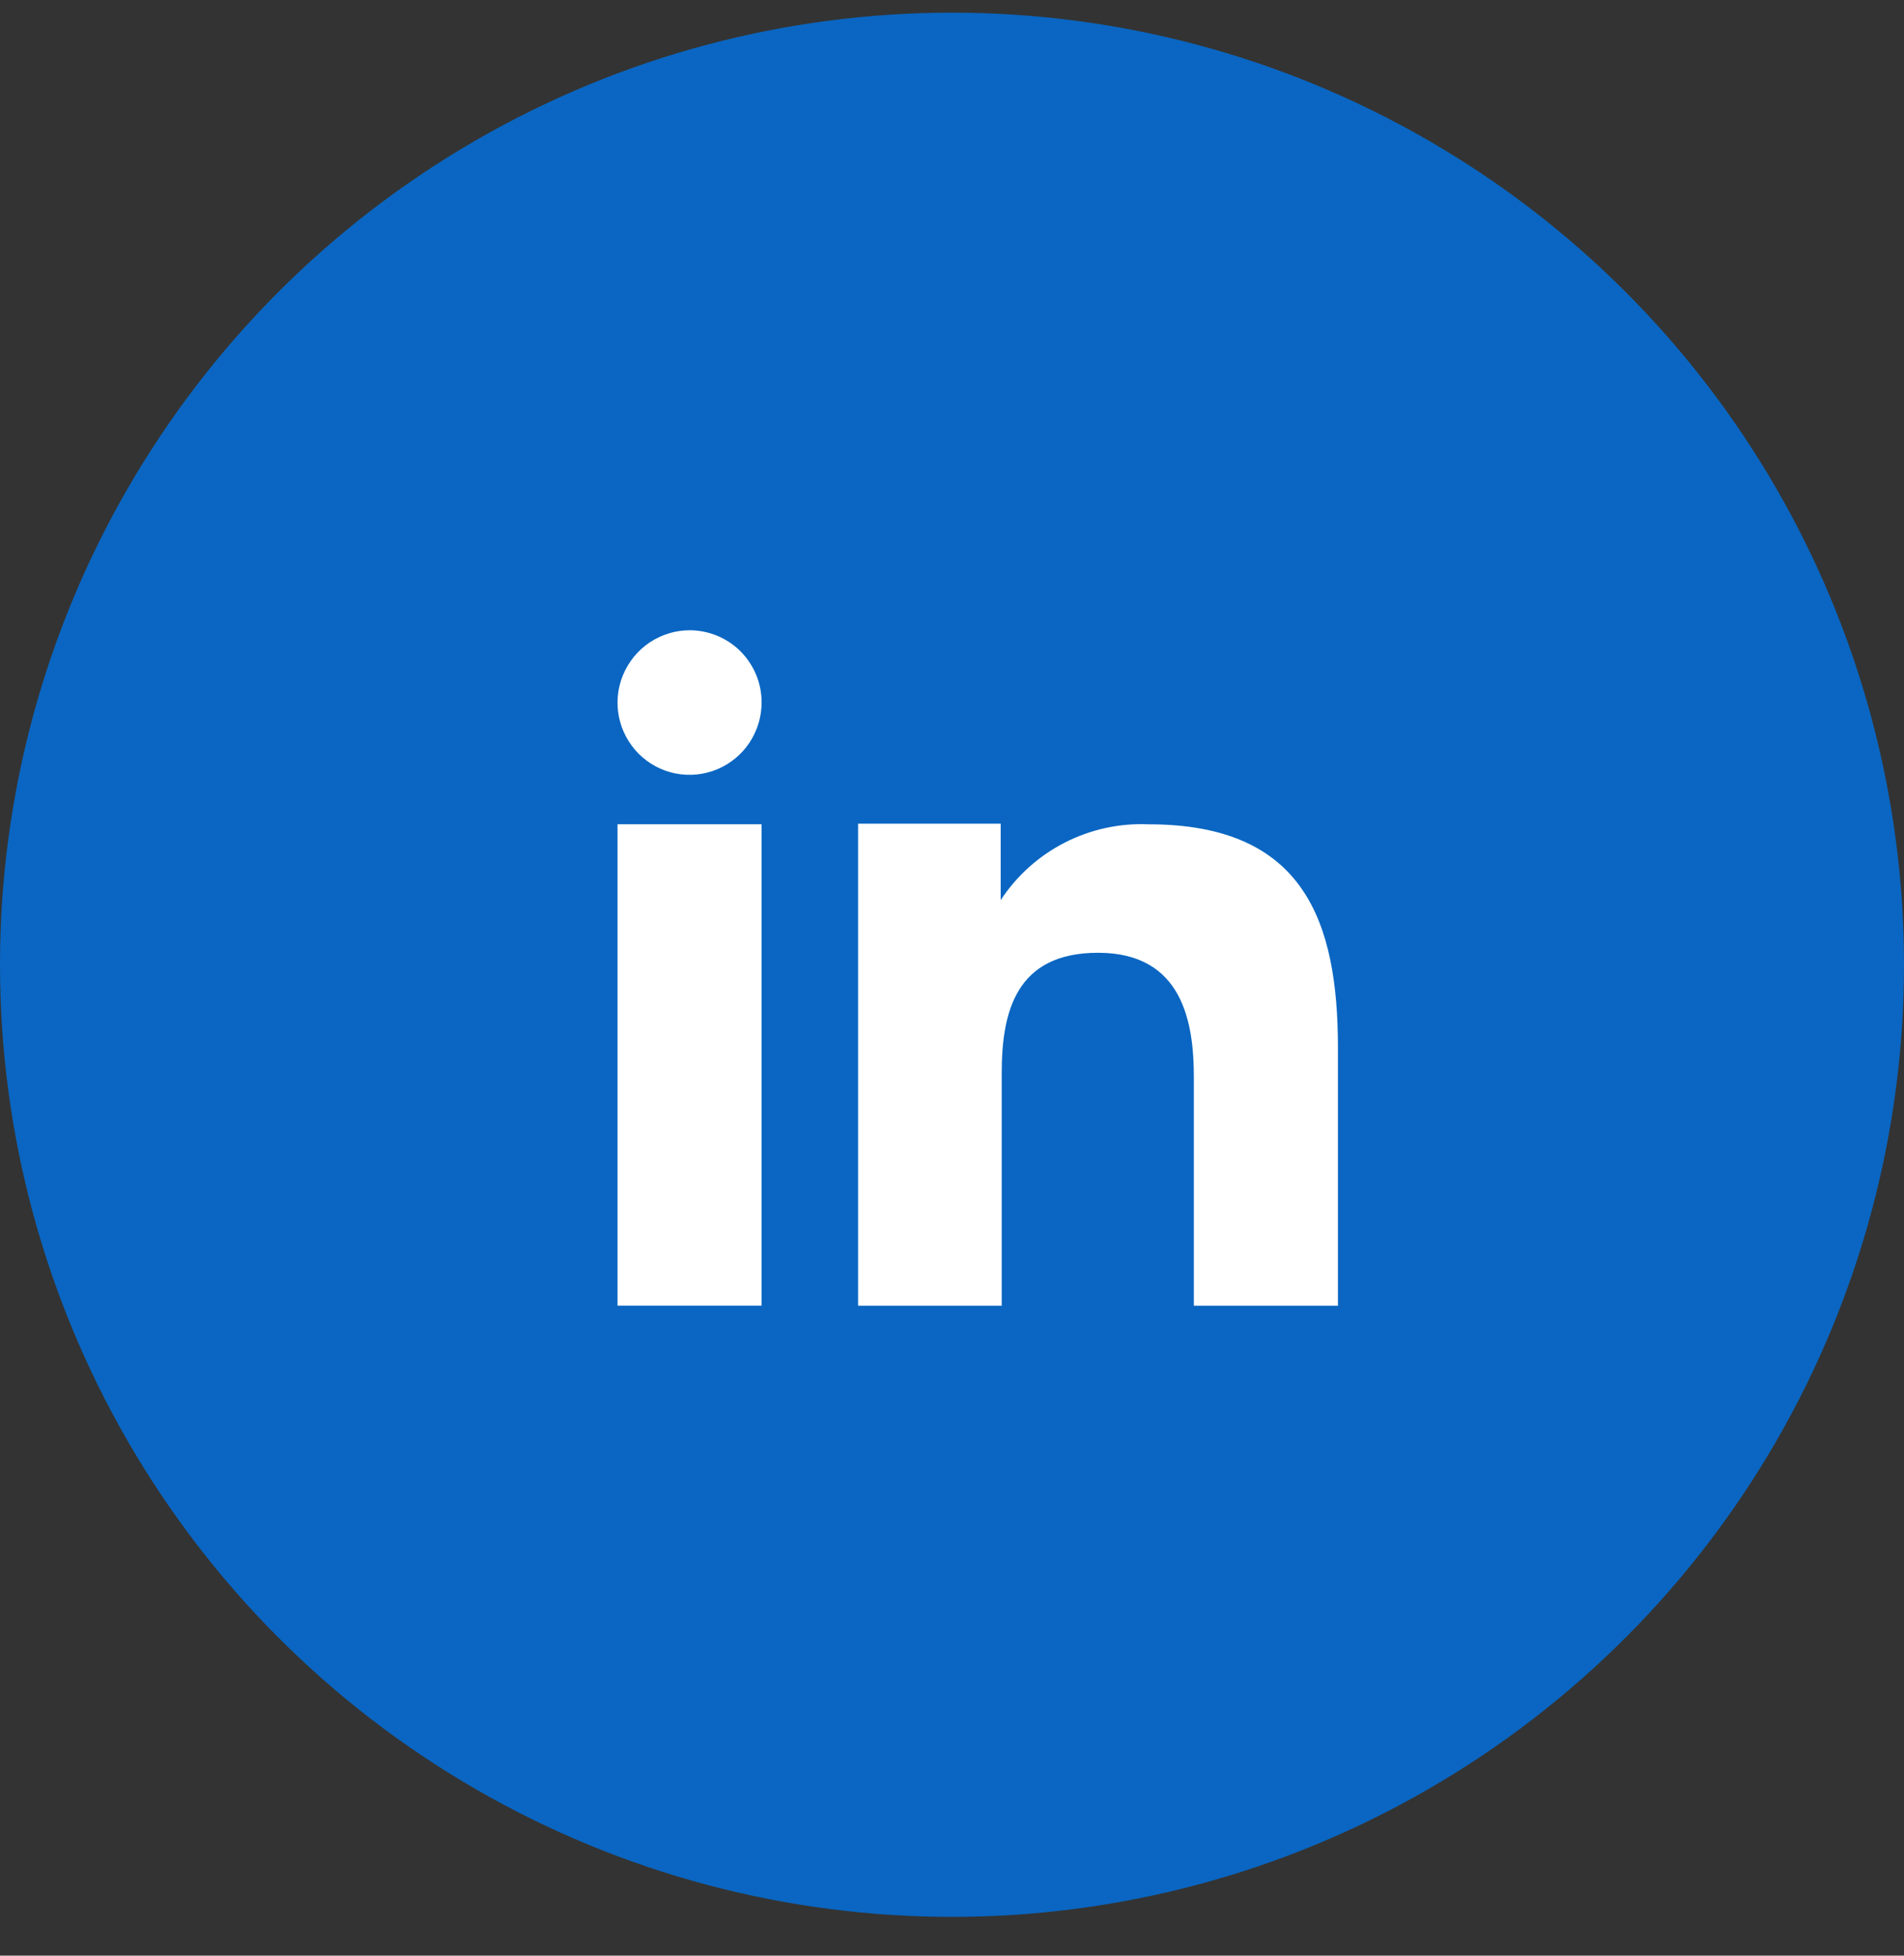
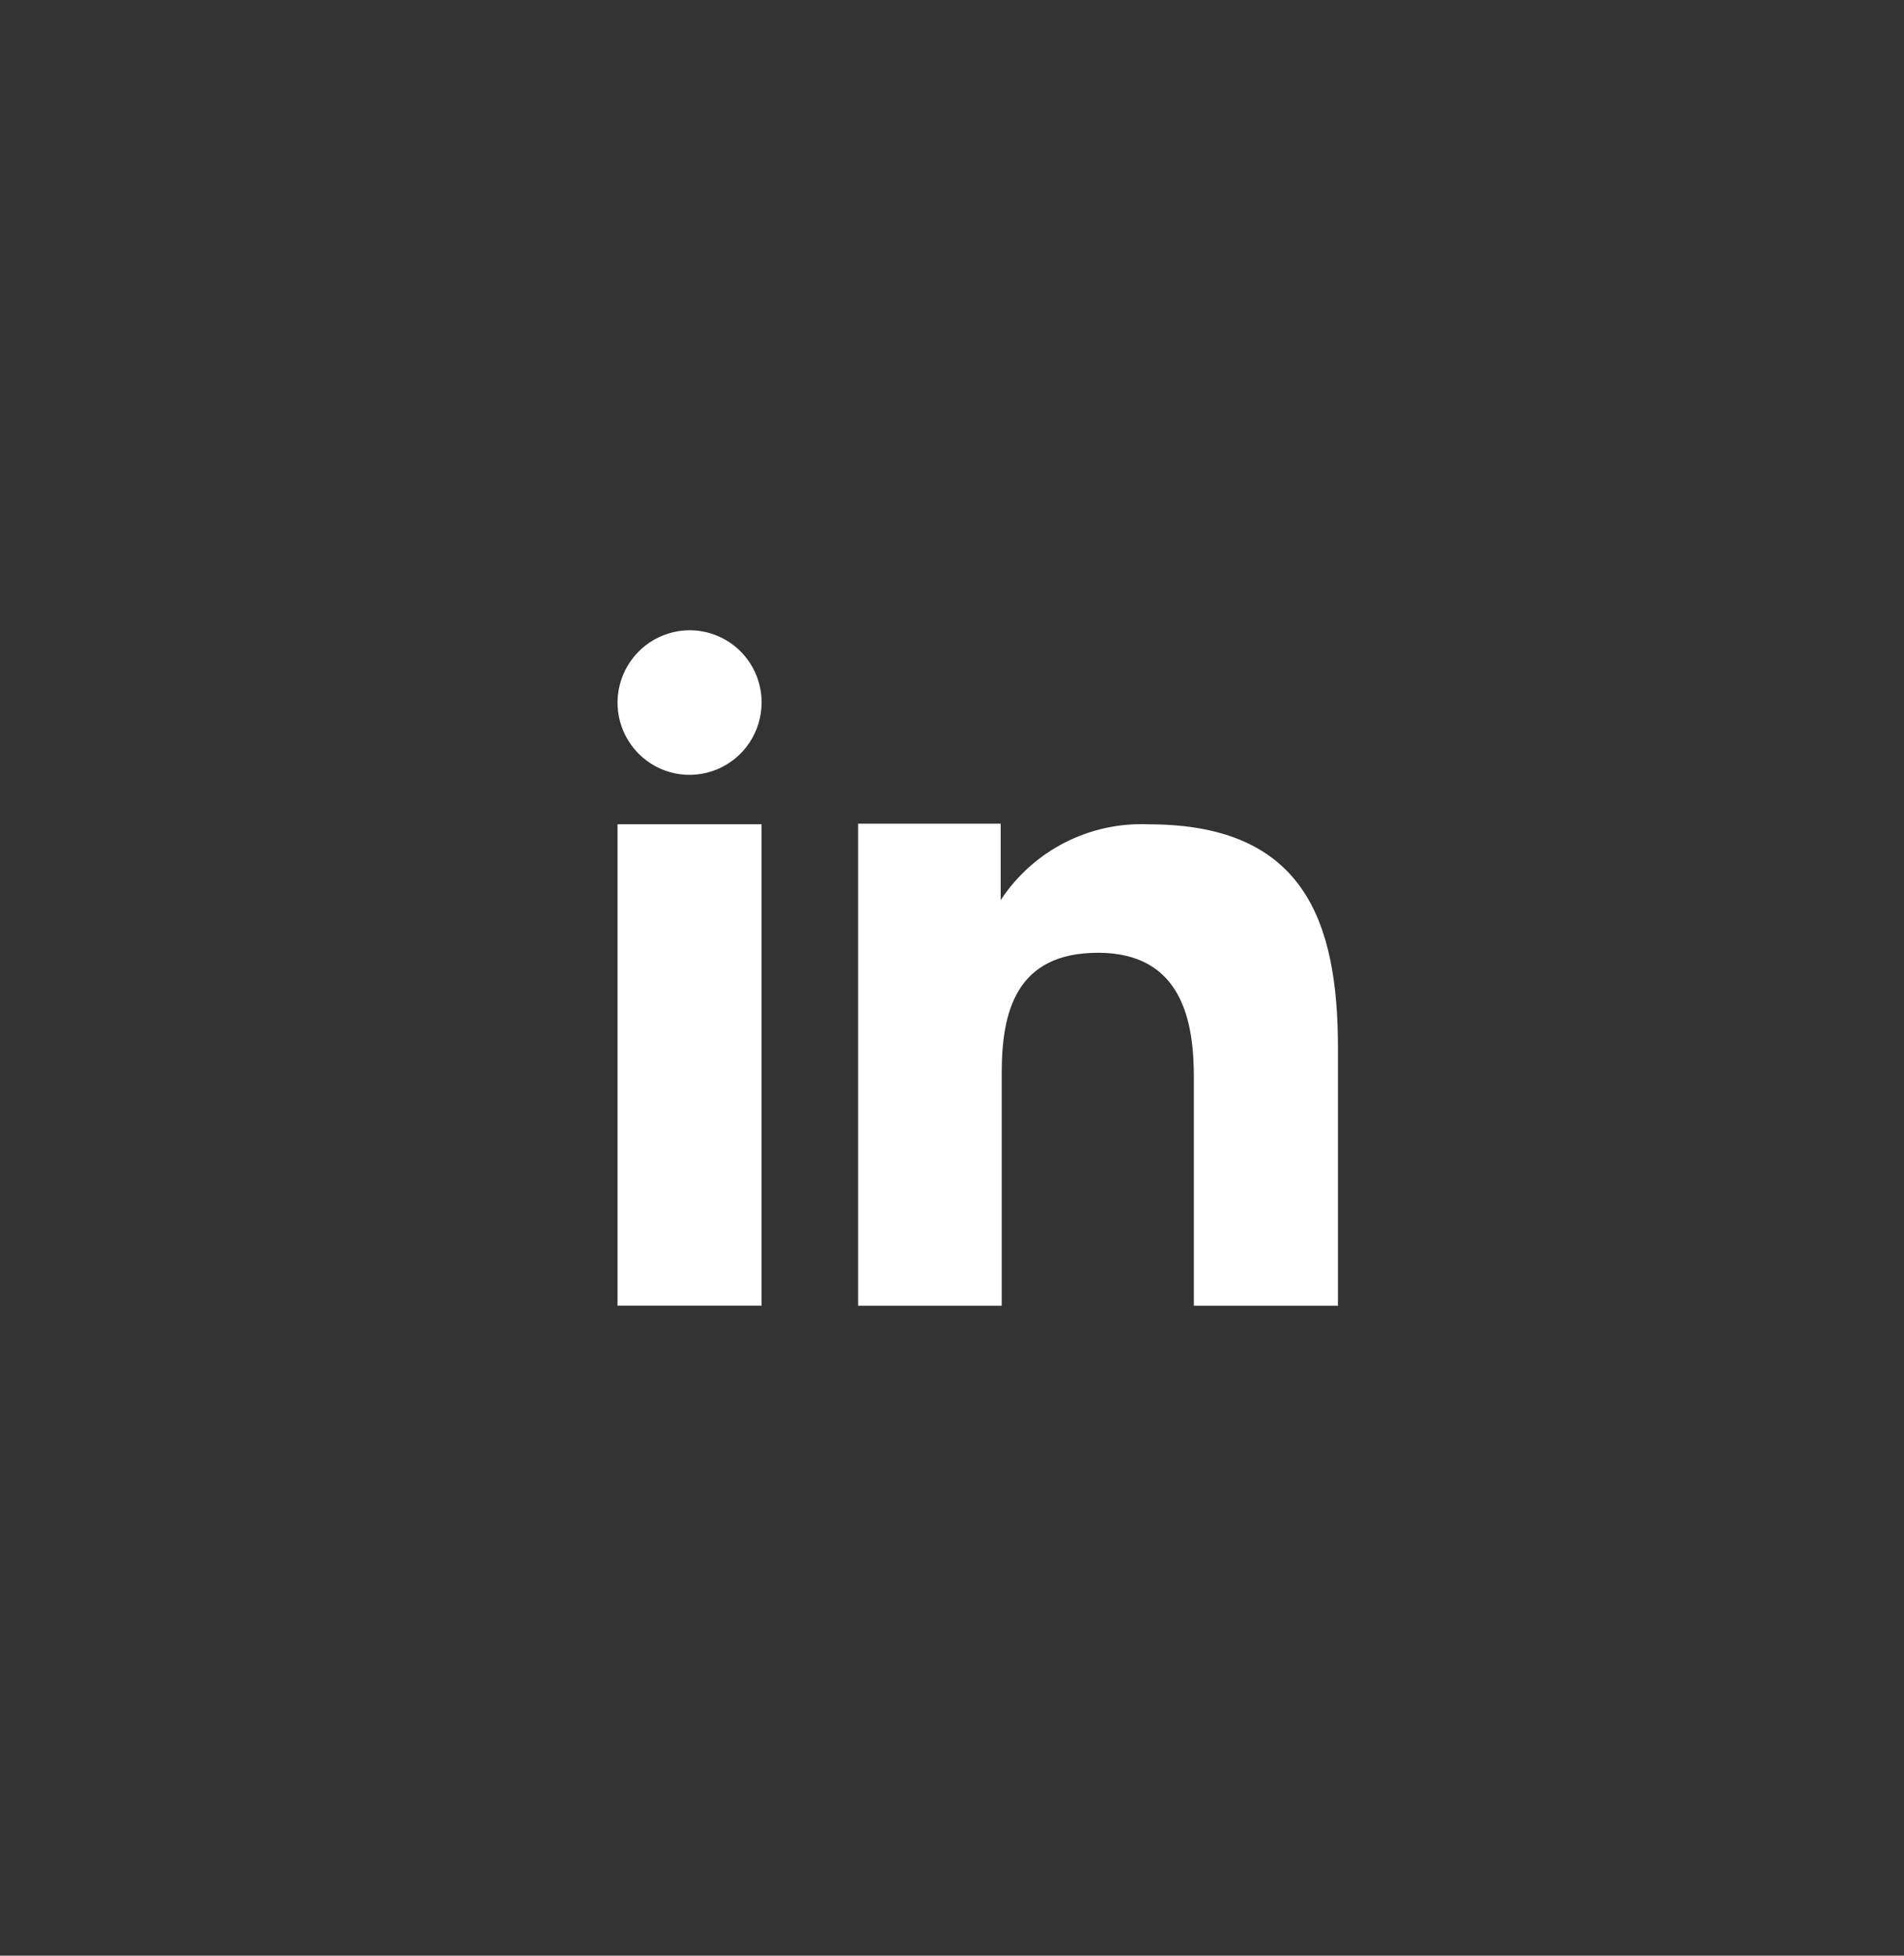
<svg xmlns="http://www.w3.org/2000/svg" width="37" height="38" viewBox="0 0 37 38" fill="none">
  <rect x="0" y="0" width="37" height="38" fill="#333333" stroke="none" />
-   <circle cx="18.5" cy="18.746" r="18.5" fill="#0A66C2" />
  <path fill-rule="evenodd" clip-rule="evenodd" d="M19.446 16.005V17.49C19.757 17.016 20.186 16.631 20.69 16.373C21.194 16.115 21.757 15.992 22.323 16.017C25.346 16.017 26 17.907 26 20.365V25.371H23.2V20.933C23.2 19.874 22.986 18.513 21.338 18.513C19.739 18.513 19.466 19.665 19.466 20.854V25.371H16.675V16.005H19.446ZM14.8 13.651C14.8 13.929 14.717 14.2 14.564 14.431C14.41 14.662 14.191 14.842 13.935 14.949C13.68 15.055 13.398 15.083 13.127 15.029C12.855 14.975 12.606 14.841 12.41 14.645C12.215 14.448 12.081 14.198 12.027 13.926C11.973 13.654 12.001 13.372 12.107 13.116C12.213 12.86 12.392 12.64 12.622 12.485C12.852 12.331 13.123 12.247 13.4 12.246C13.584 12.246 13.767 12.283 13.937 12.353C14.107 12.424 14.262 12.527 14.392 12.658C14.522 12.789 14.625 12.944 14.695 13.114C14.765 13.284 14.801 13.467 14.8 13.651Z" fill="white" />
-   <path d="M14.8 16.016H12V25.37H14.8V16.016Z" fill="white" />
+   <path d="M14.8 16.016H12V25.37H14.8V16.016" fill="white" />
</svg>